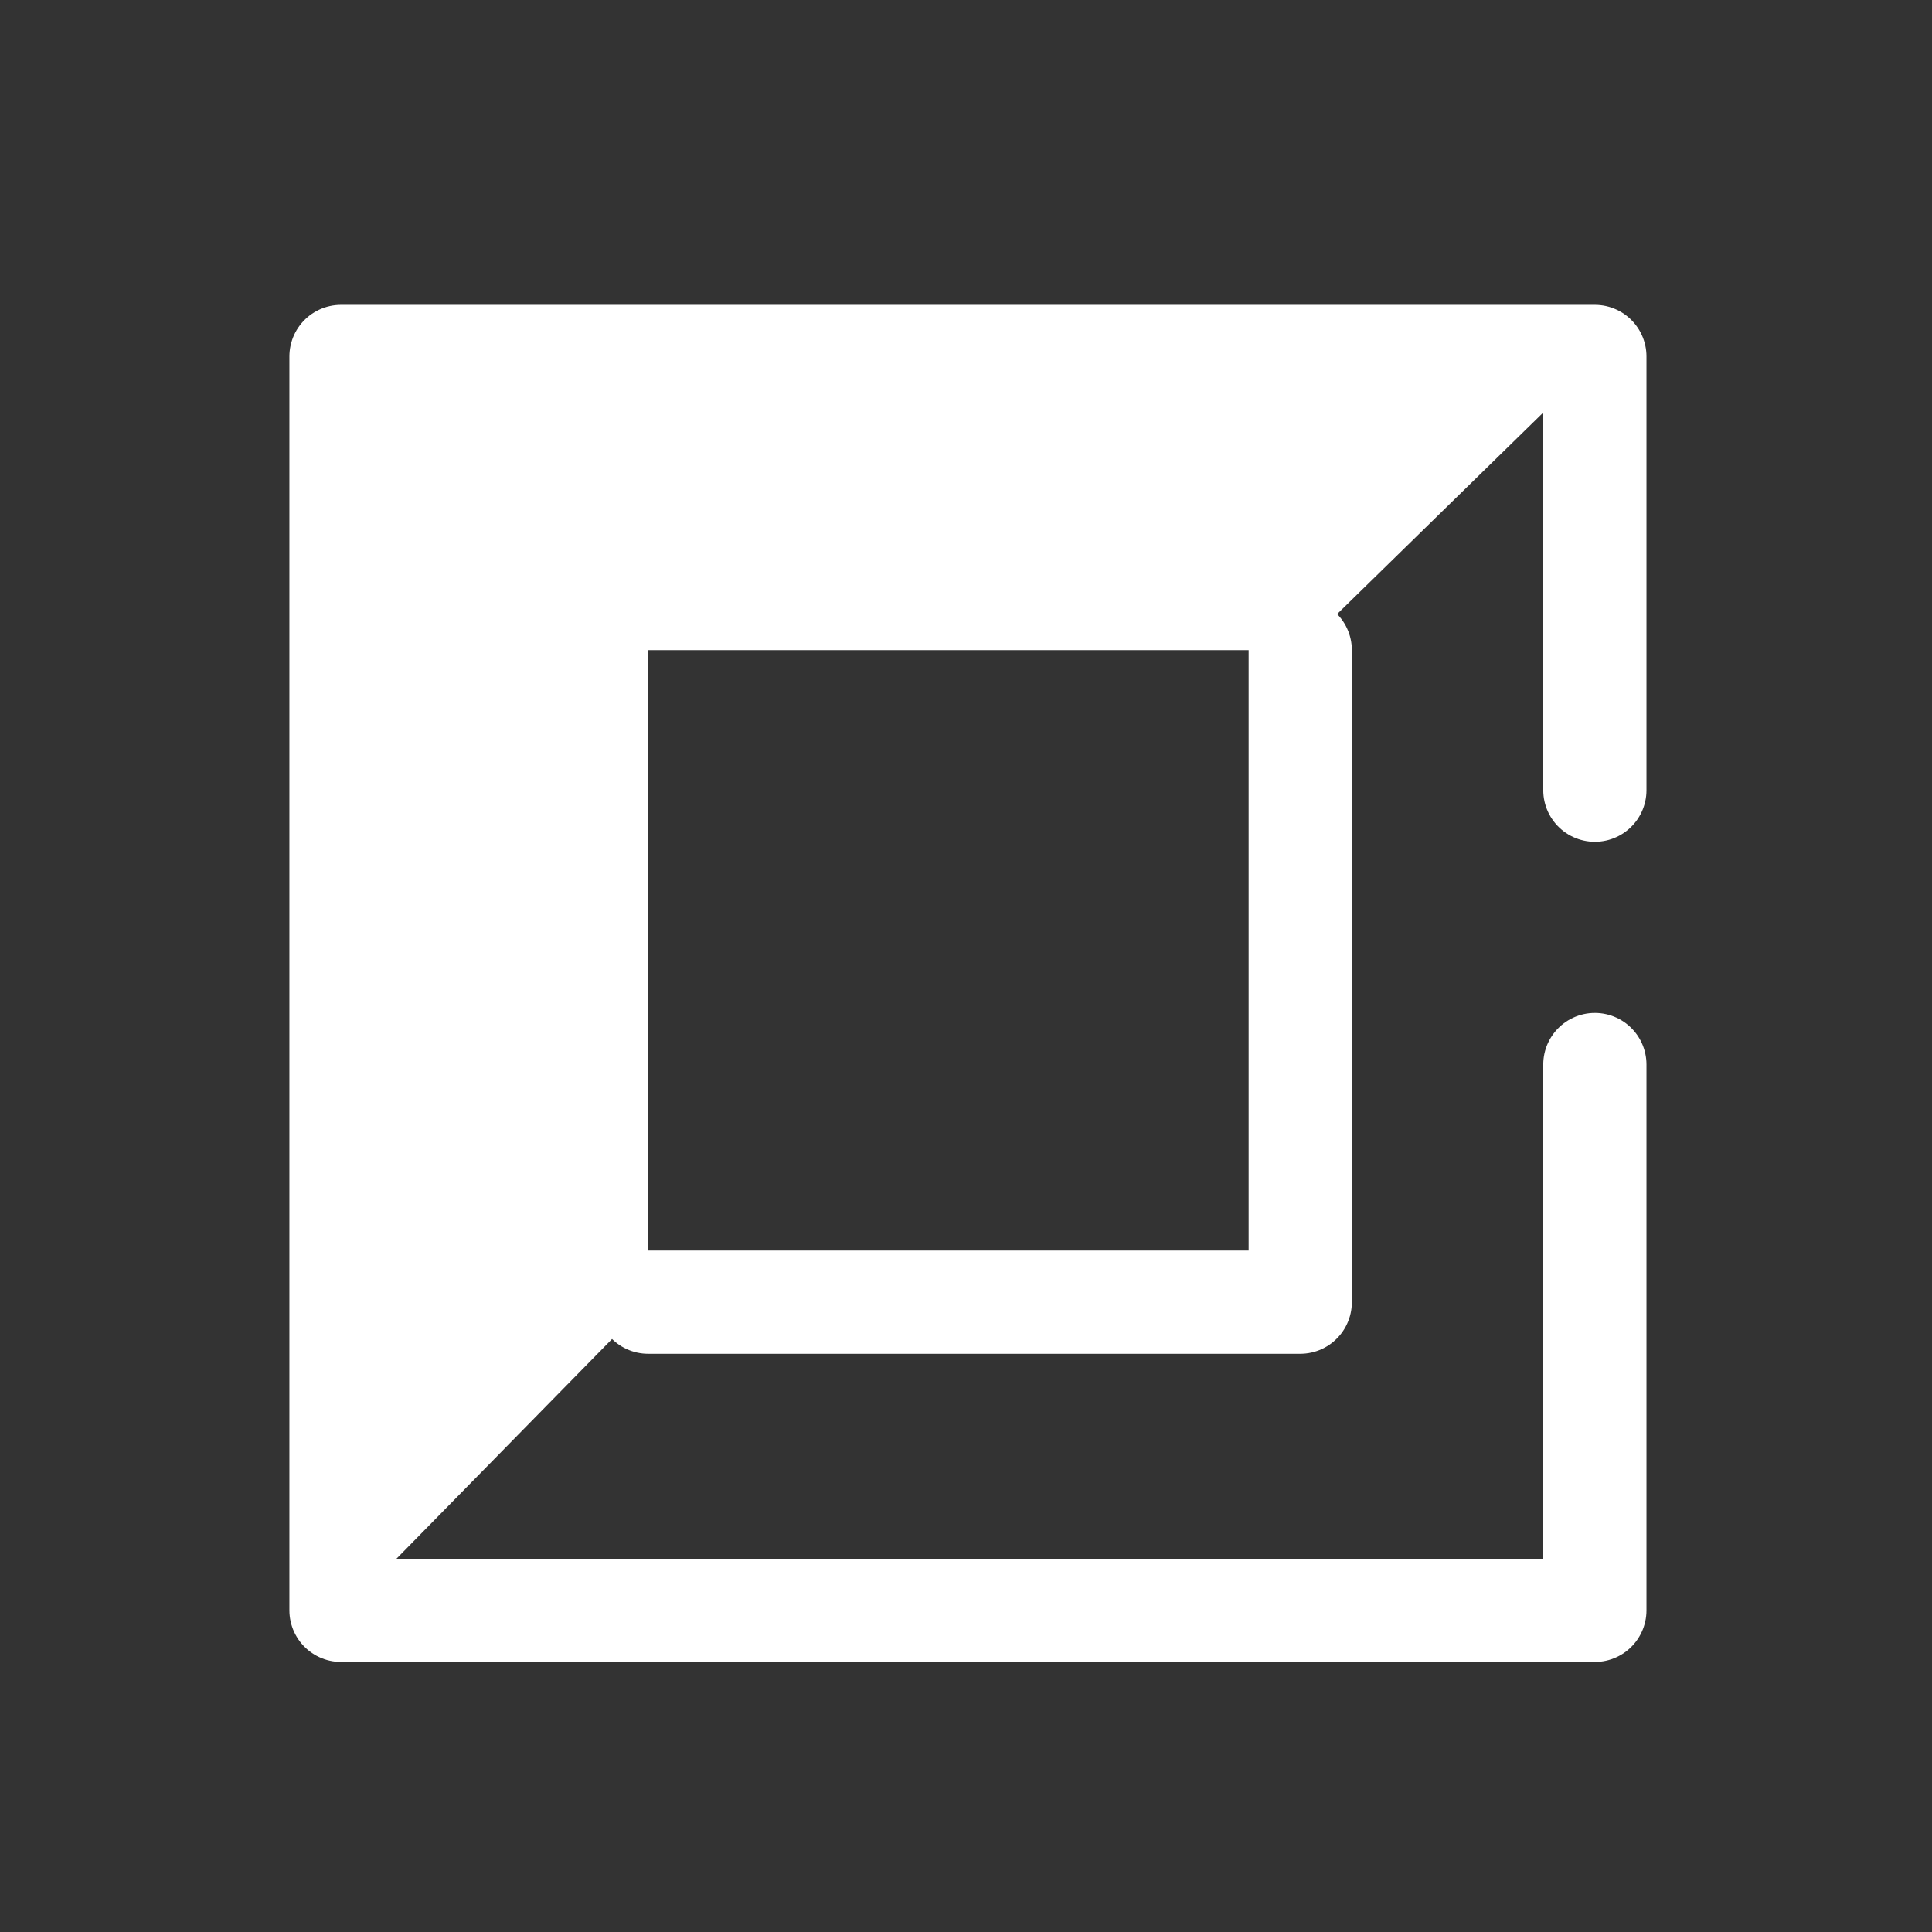
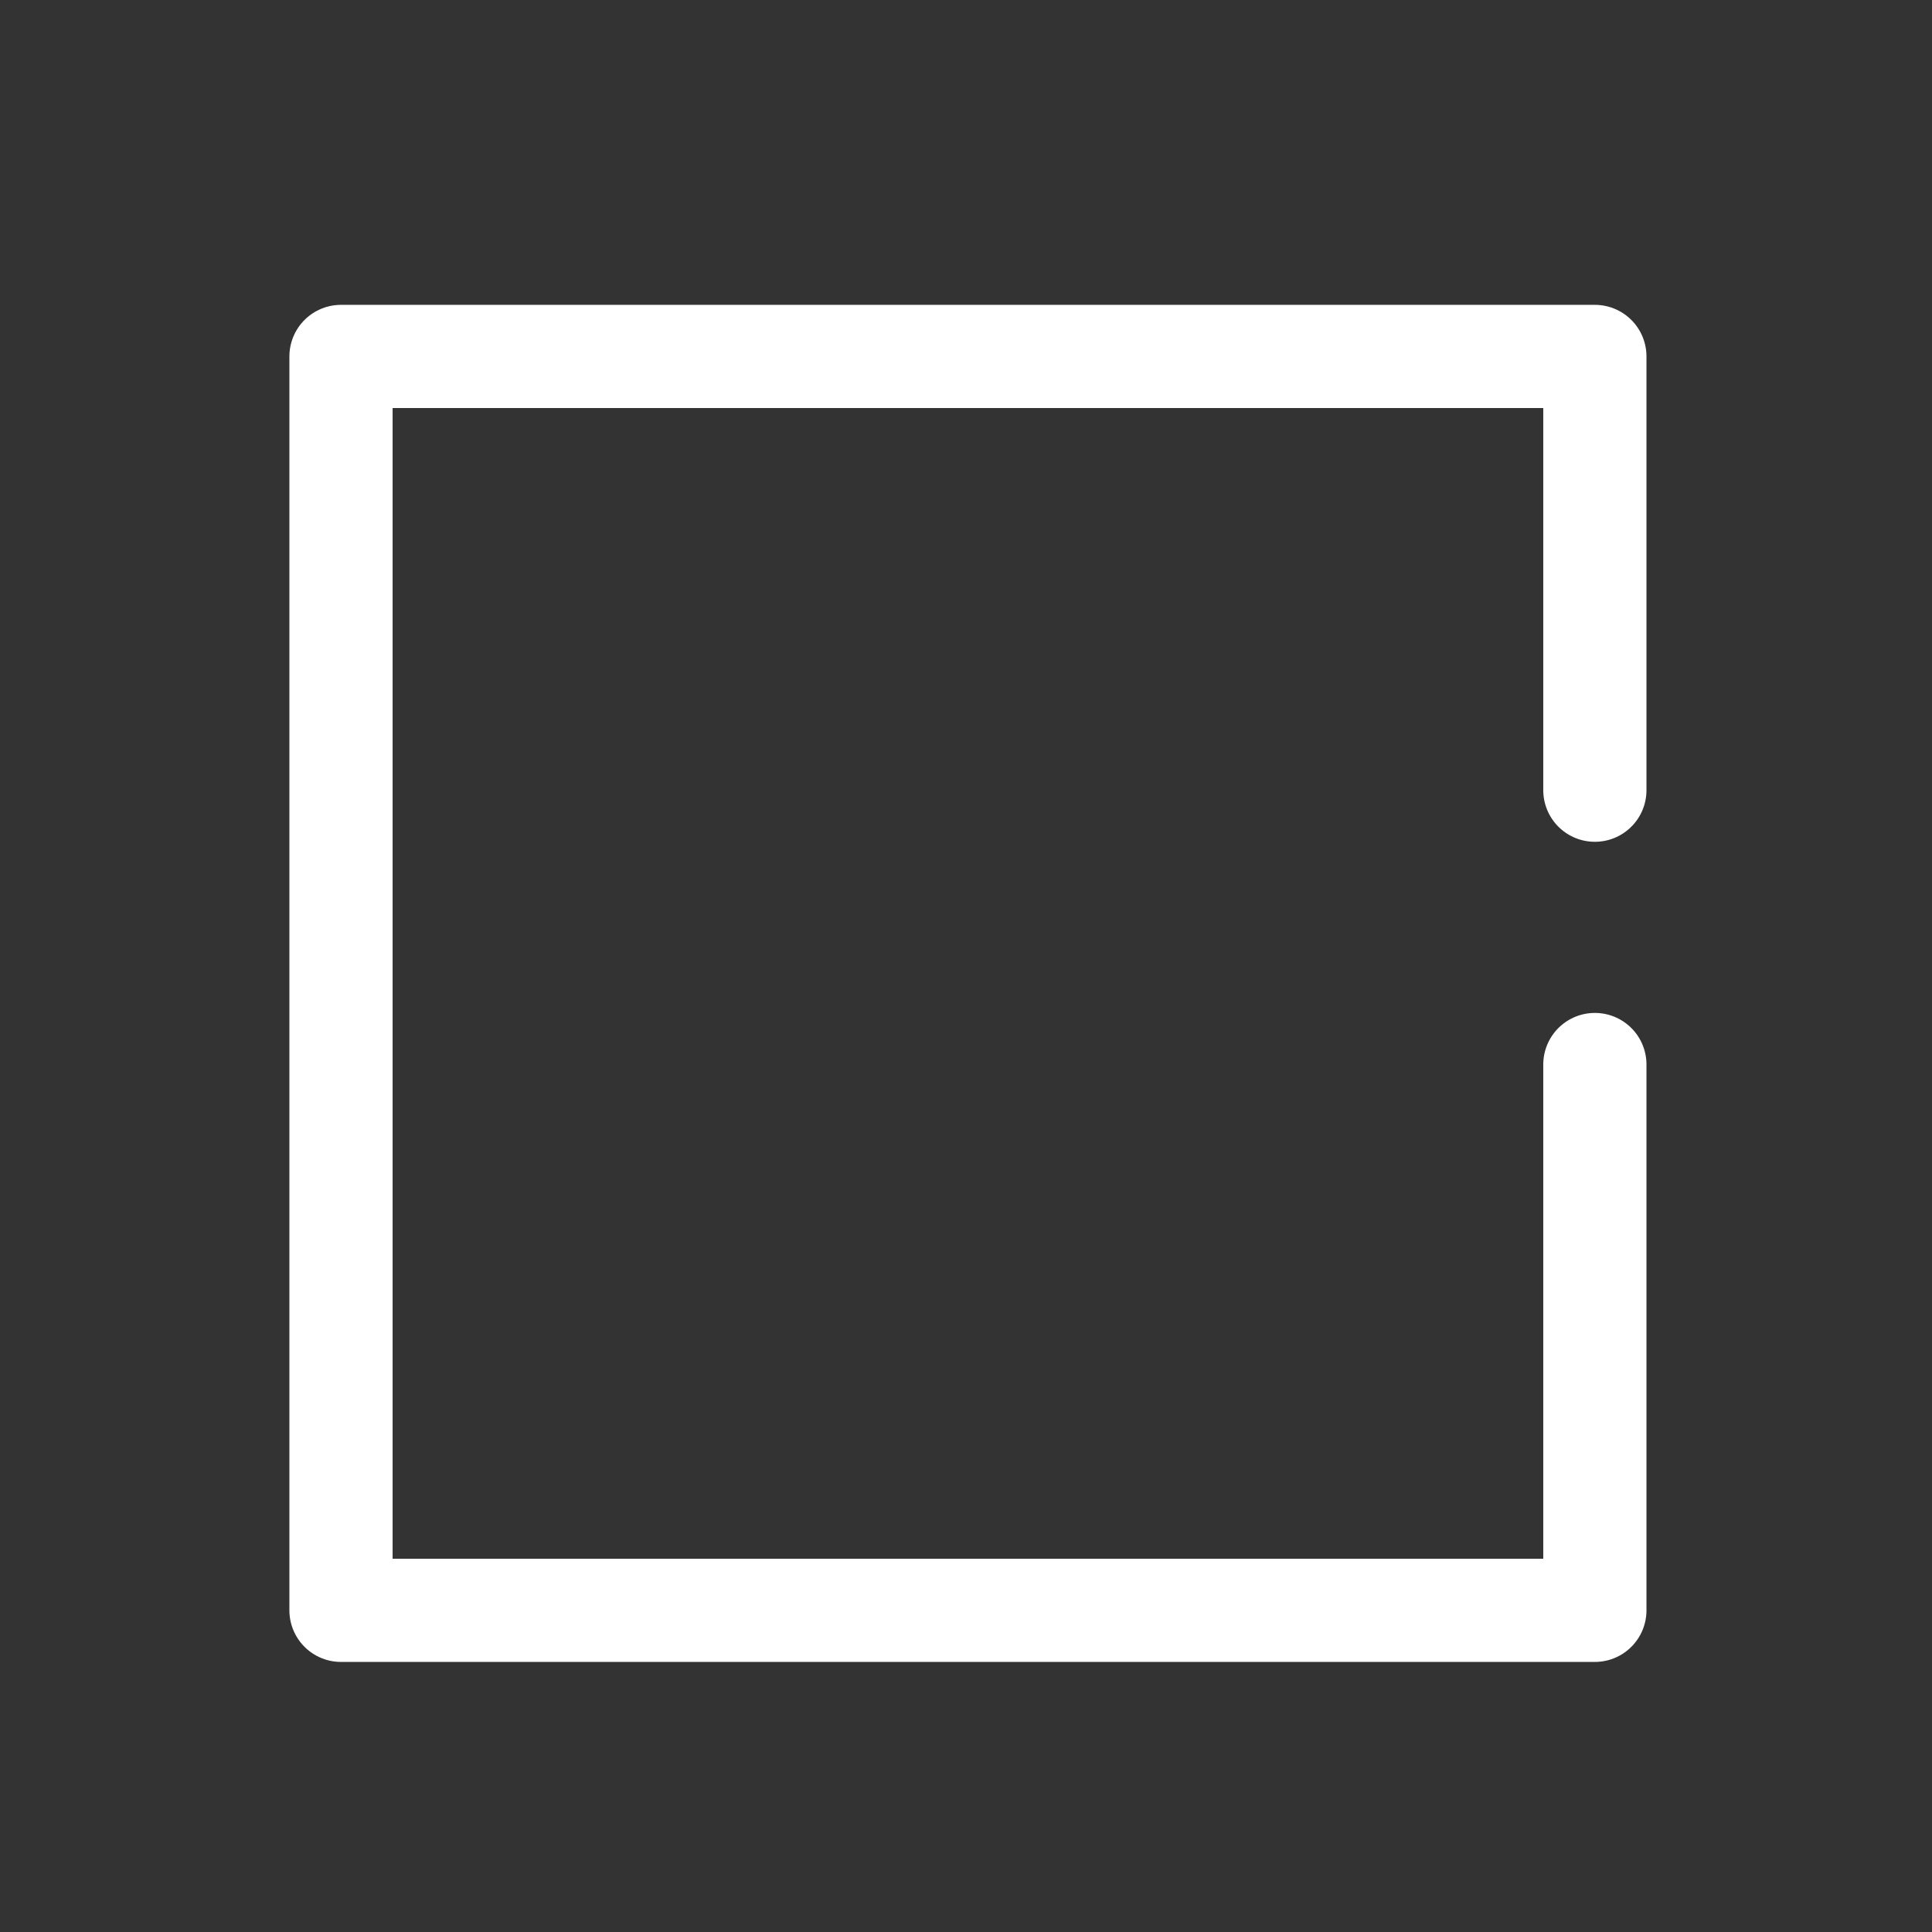
<svg xmlns="http://www.w3.org/2000/svg" version="1.1" id="Ebene_1" x="0px" y="0px" viewBox="0 0 200 200" style="enable-background:new 0 0 200 200;" xml:space="preserve">
  <rect x="0" y="0" width="200" height="200" fill="#333333" stroke="none" />
  <style type="text/css">
	.st0{fill:#FFFFFF;}
	.st1{fill:none;stroke:#FFFFFF;stroke-width:10.685;stroke-linecap:round;stroke-linejoin:round;}
</style>
  <g>
-     <path class="st0" d="M67.1,134.8V67.3h67.5l31.2-30.5H35.9v129.8L67.1,134.8z" />
-     <polyline class="st1" points="134.6,67.3 134.6,134.8 67.1,134.8  " />
    <polyline class="st1" points="165.1,110.2 165.1,166.7 35.3,166.7 35.3,36.9 165.1,36.9 165.1,81.8  " />
  </g>
</svg>